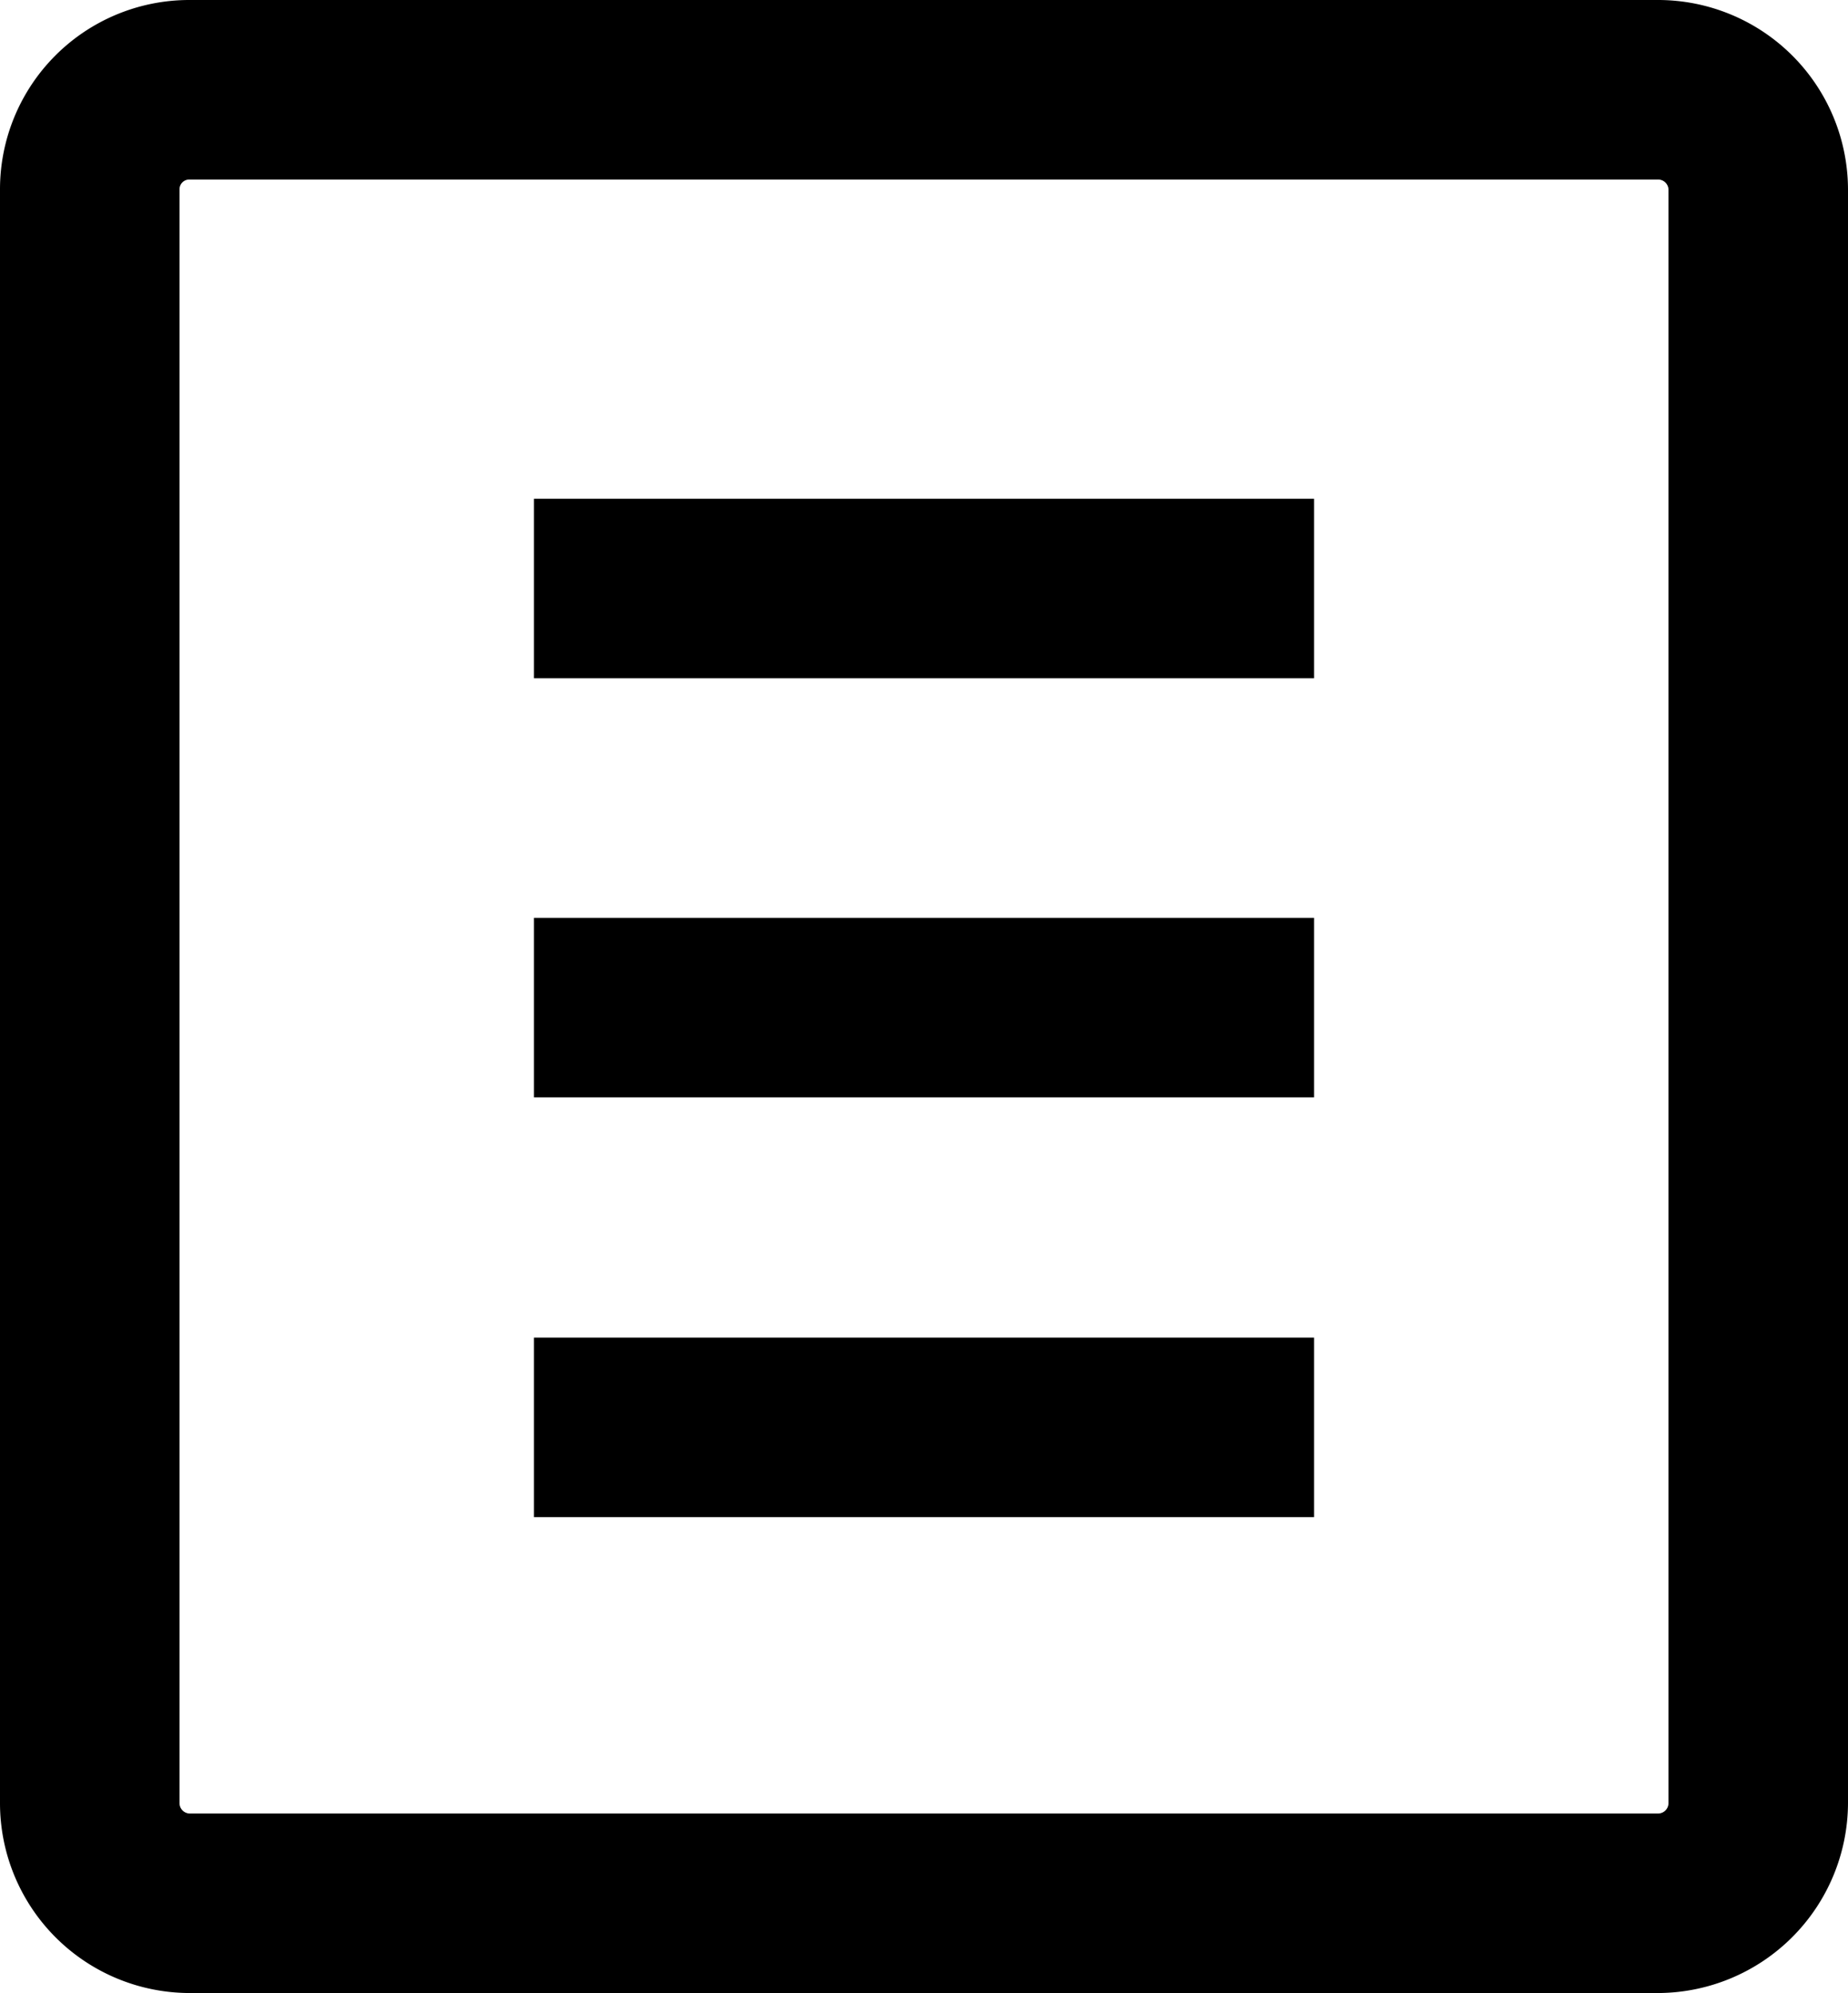
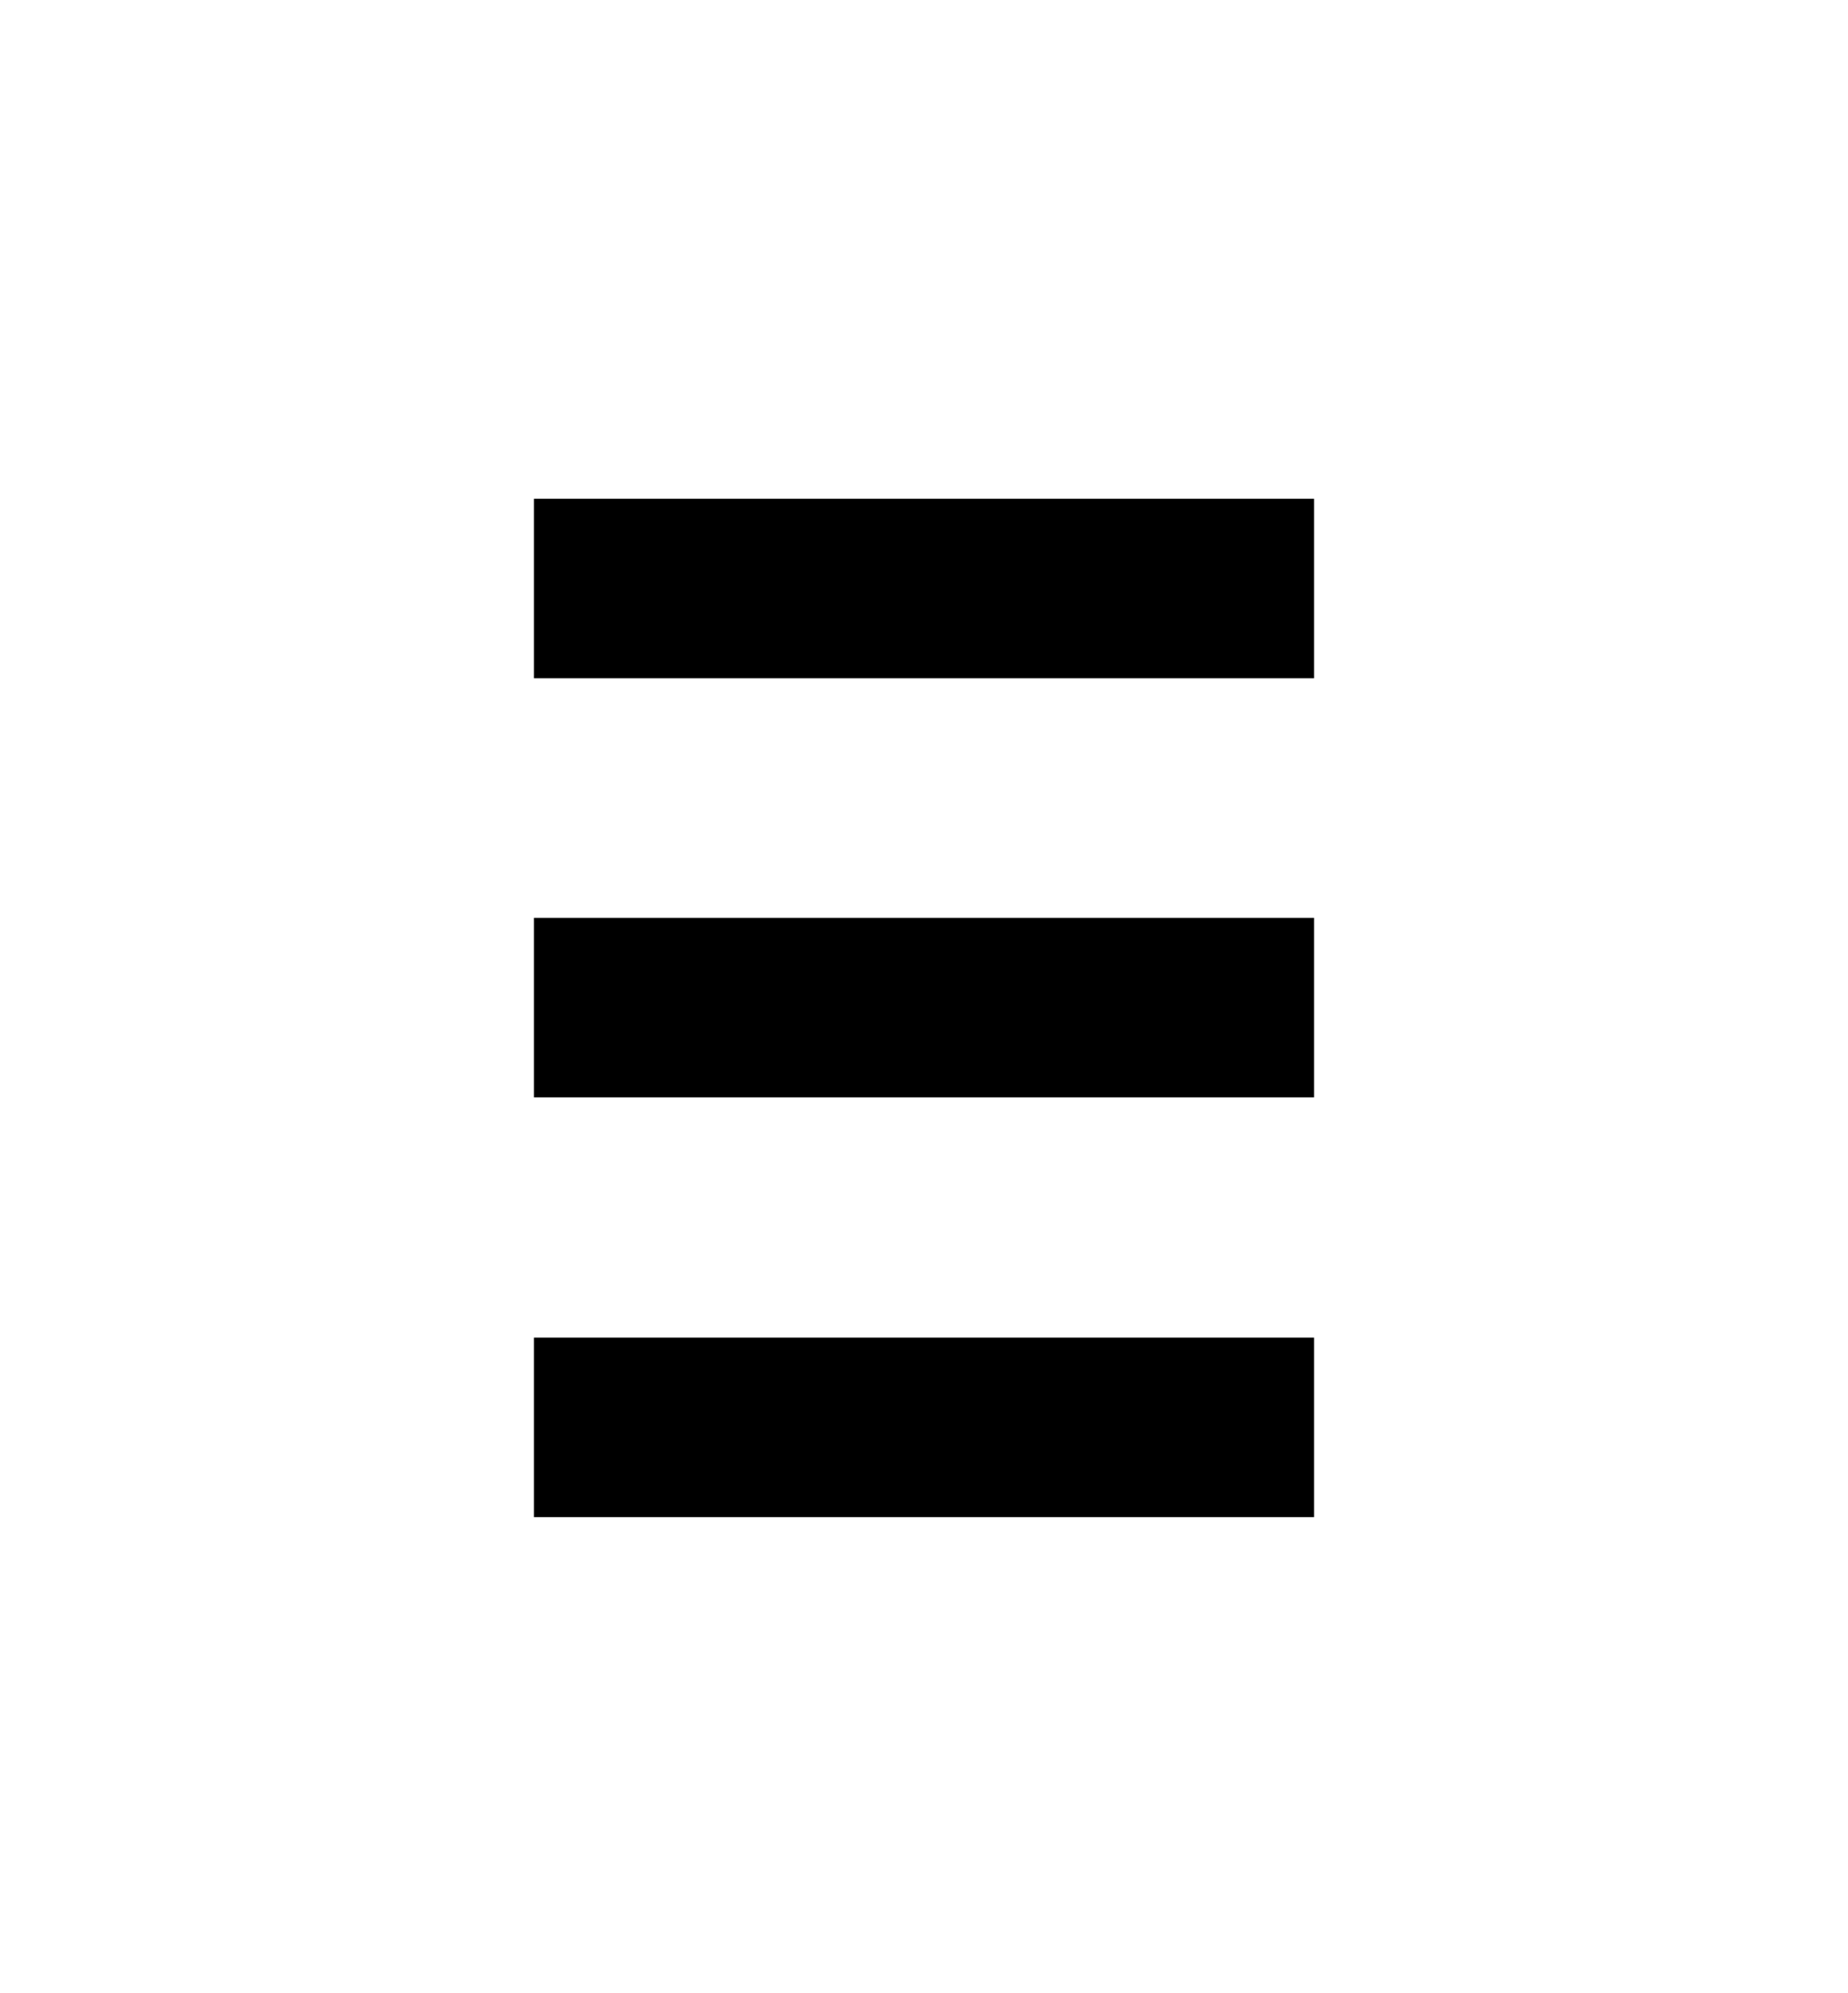
<svg xmlns="http://www.w3.org/2000/svg" viewBox="0 0 28.31 30.53">
  <g data-name="Layer 2">
    <g data-name="Layer 1">
-       <path d="M25.4 30.53H2.9A2.91 2.91 0 0 1 0 27.62V2.9A2.9 2.9 0 0 1 2.9 0h22.5a2.91 2.91 0 0 1 2.91 2.9v24.72a2.92 2.92 0 0 1-2.91 2.91ZM2.9 2.75a.15.15 0 0 0-.15.15v24.72a.16.16 0 0 0 .15.16h22.5a.16.16 0 0 0 .16-.16V2.9a.16.16 0 0 0-.16-.15Z" />
      <path d="M8.18 14.06h11.95v2.75H8.18zM8.18 7.64h11.95v2.75H8.18zM8.18 20.49h11.95v2.75H8.18z" />
    </g>
  </g>
</svg>